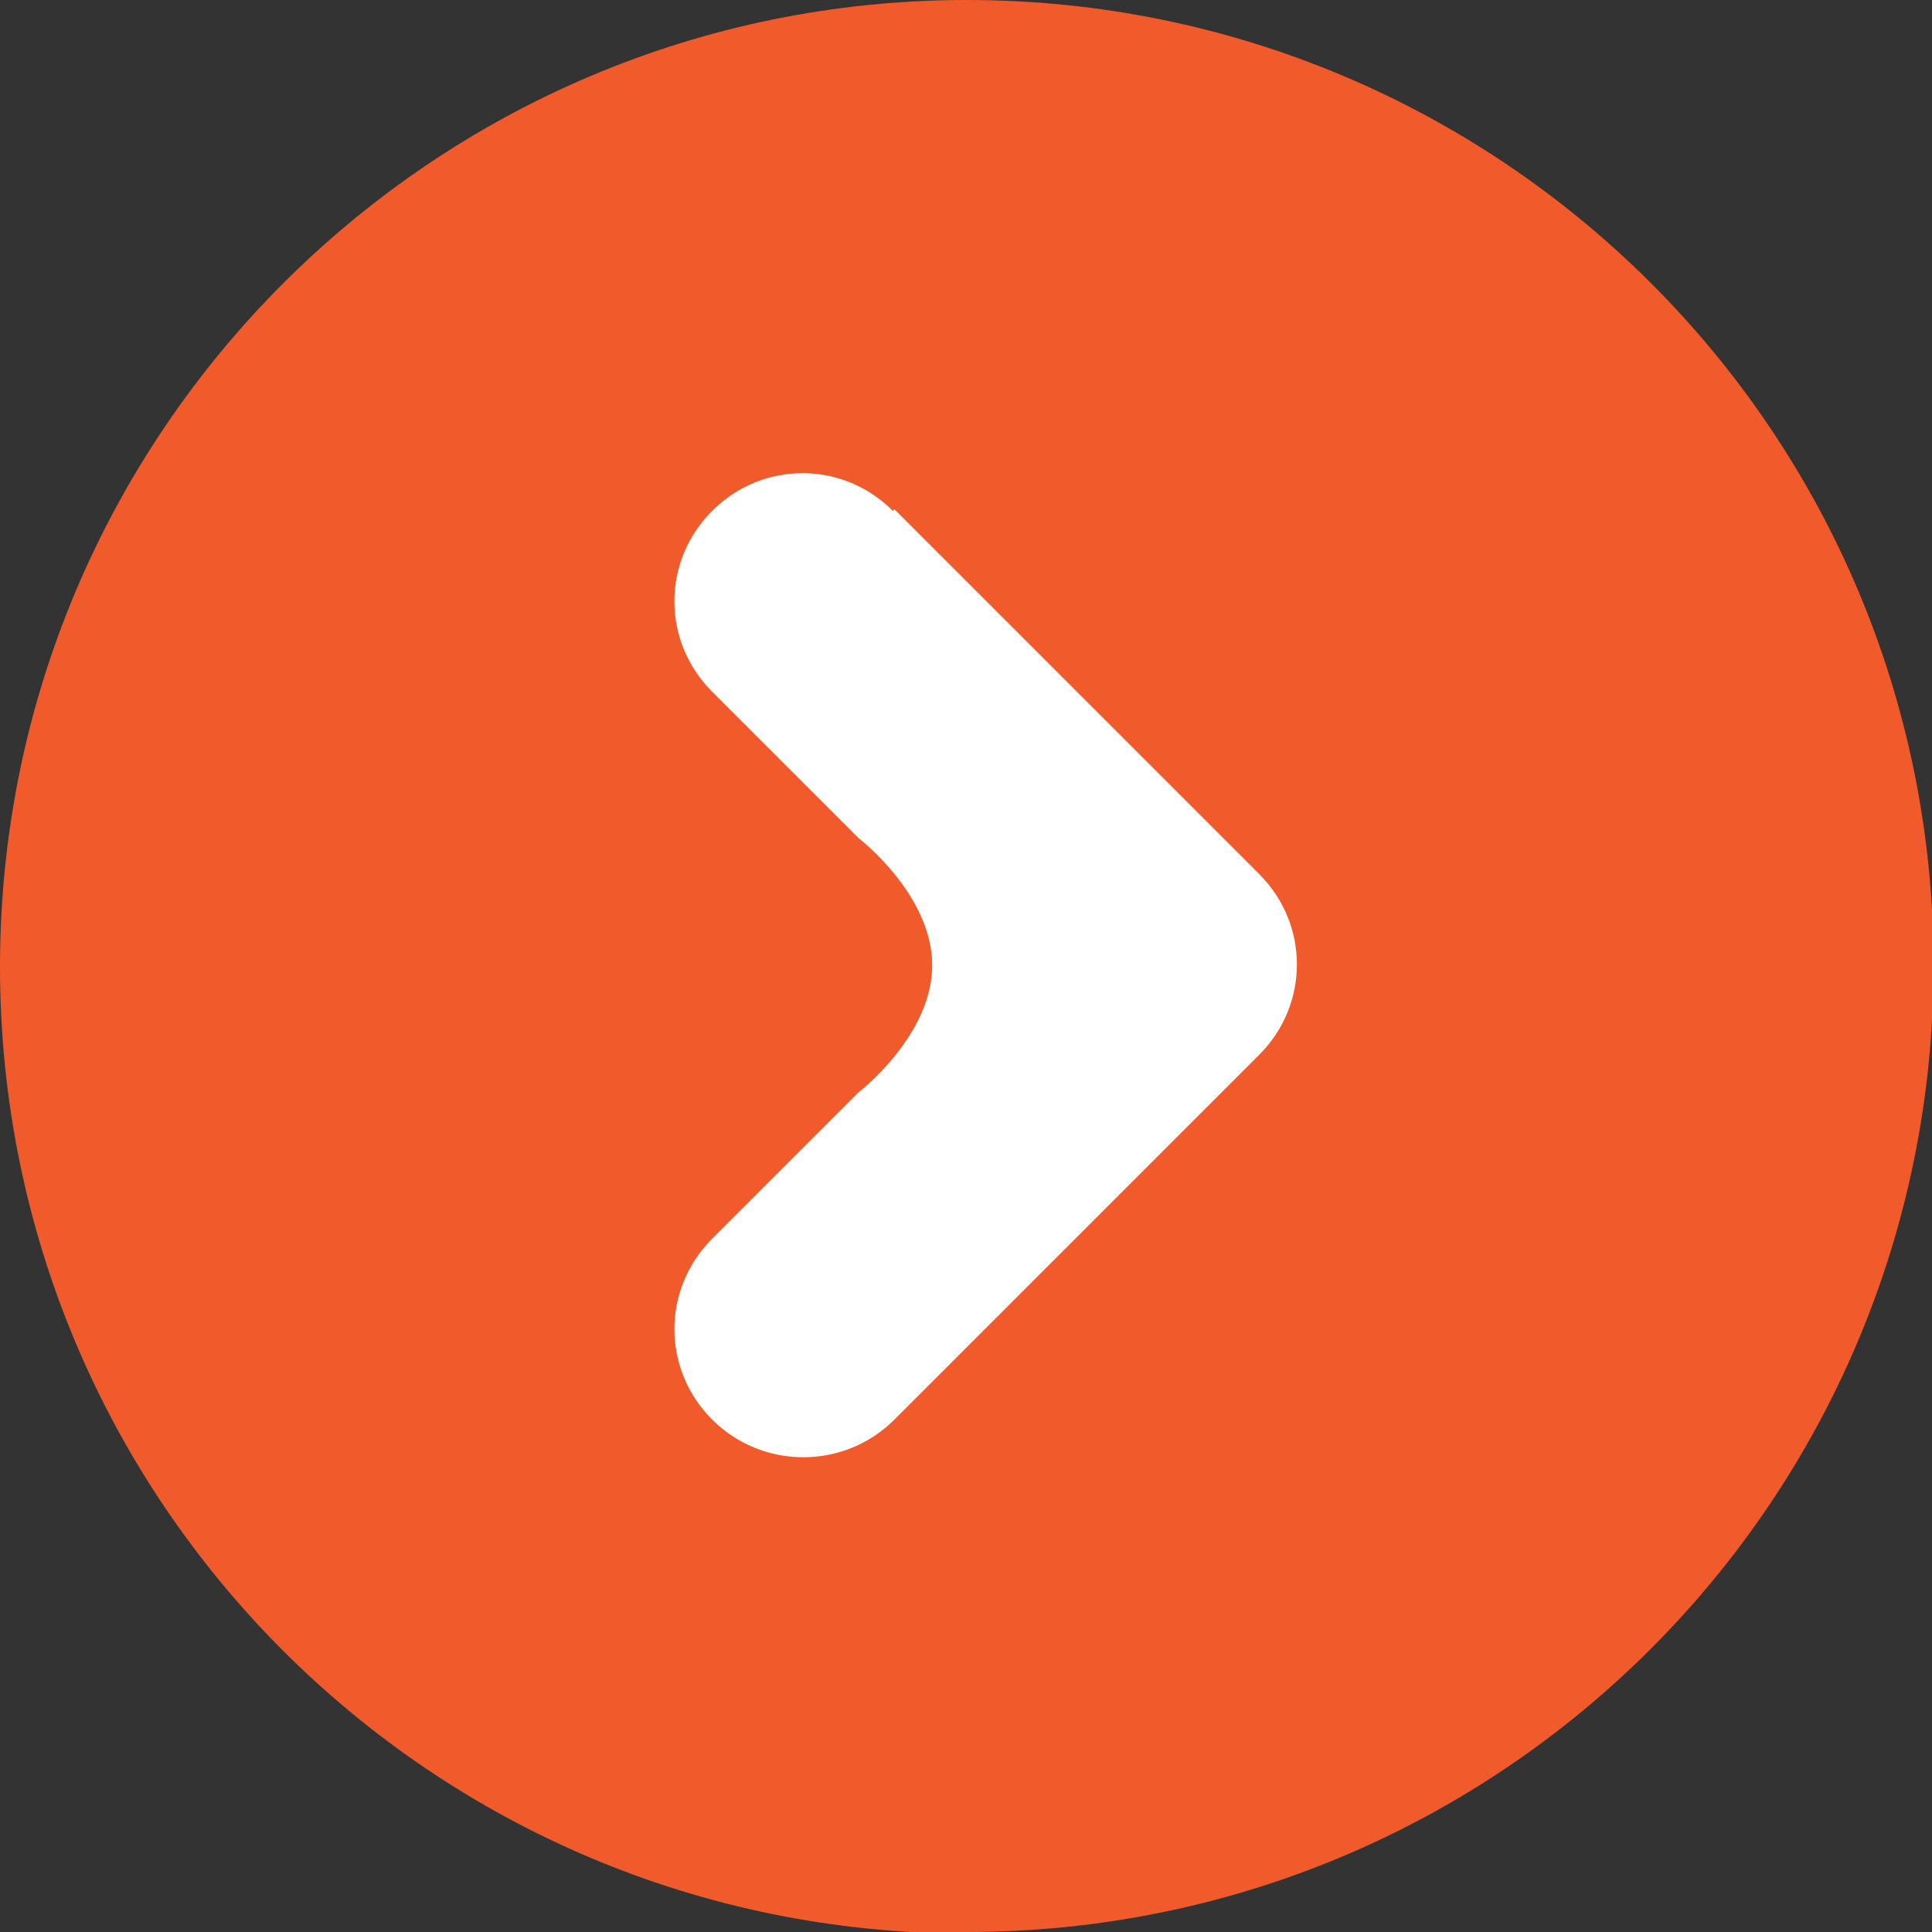
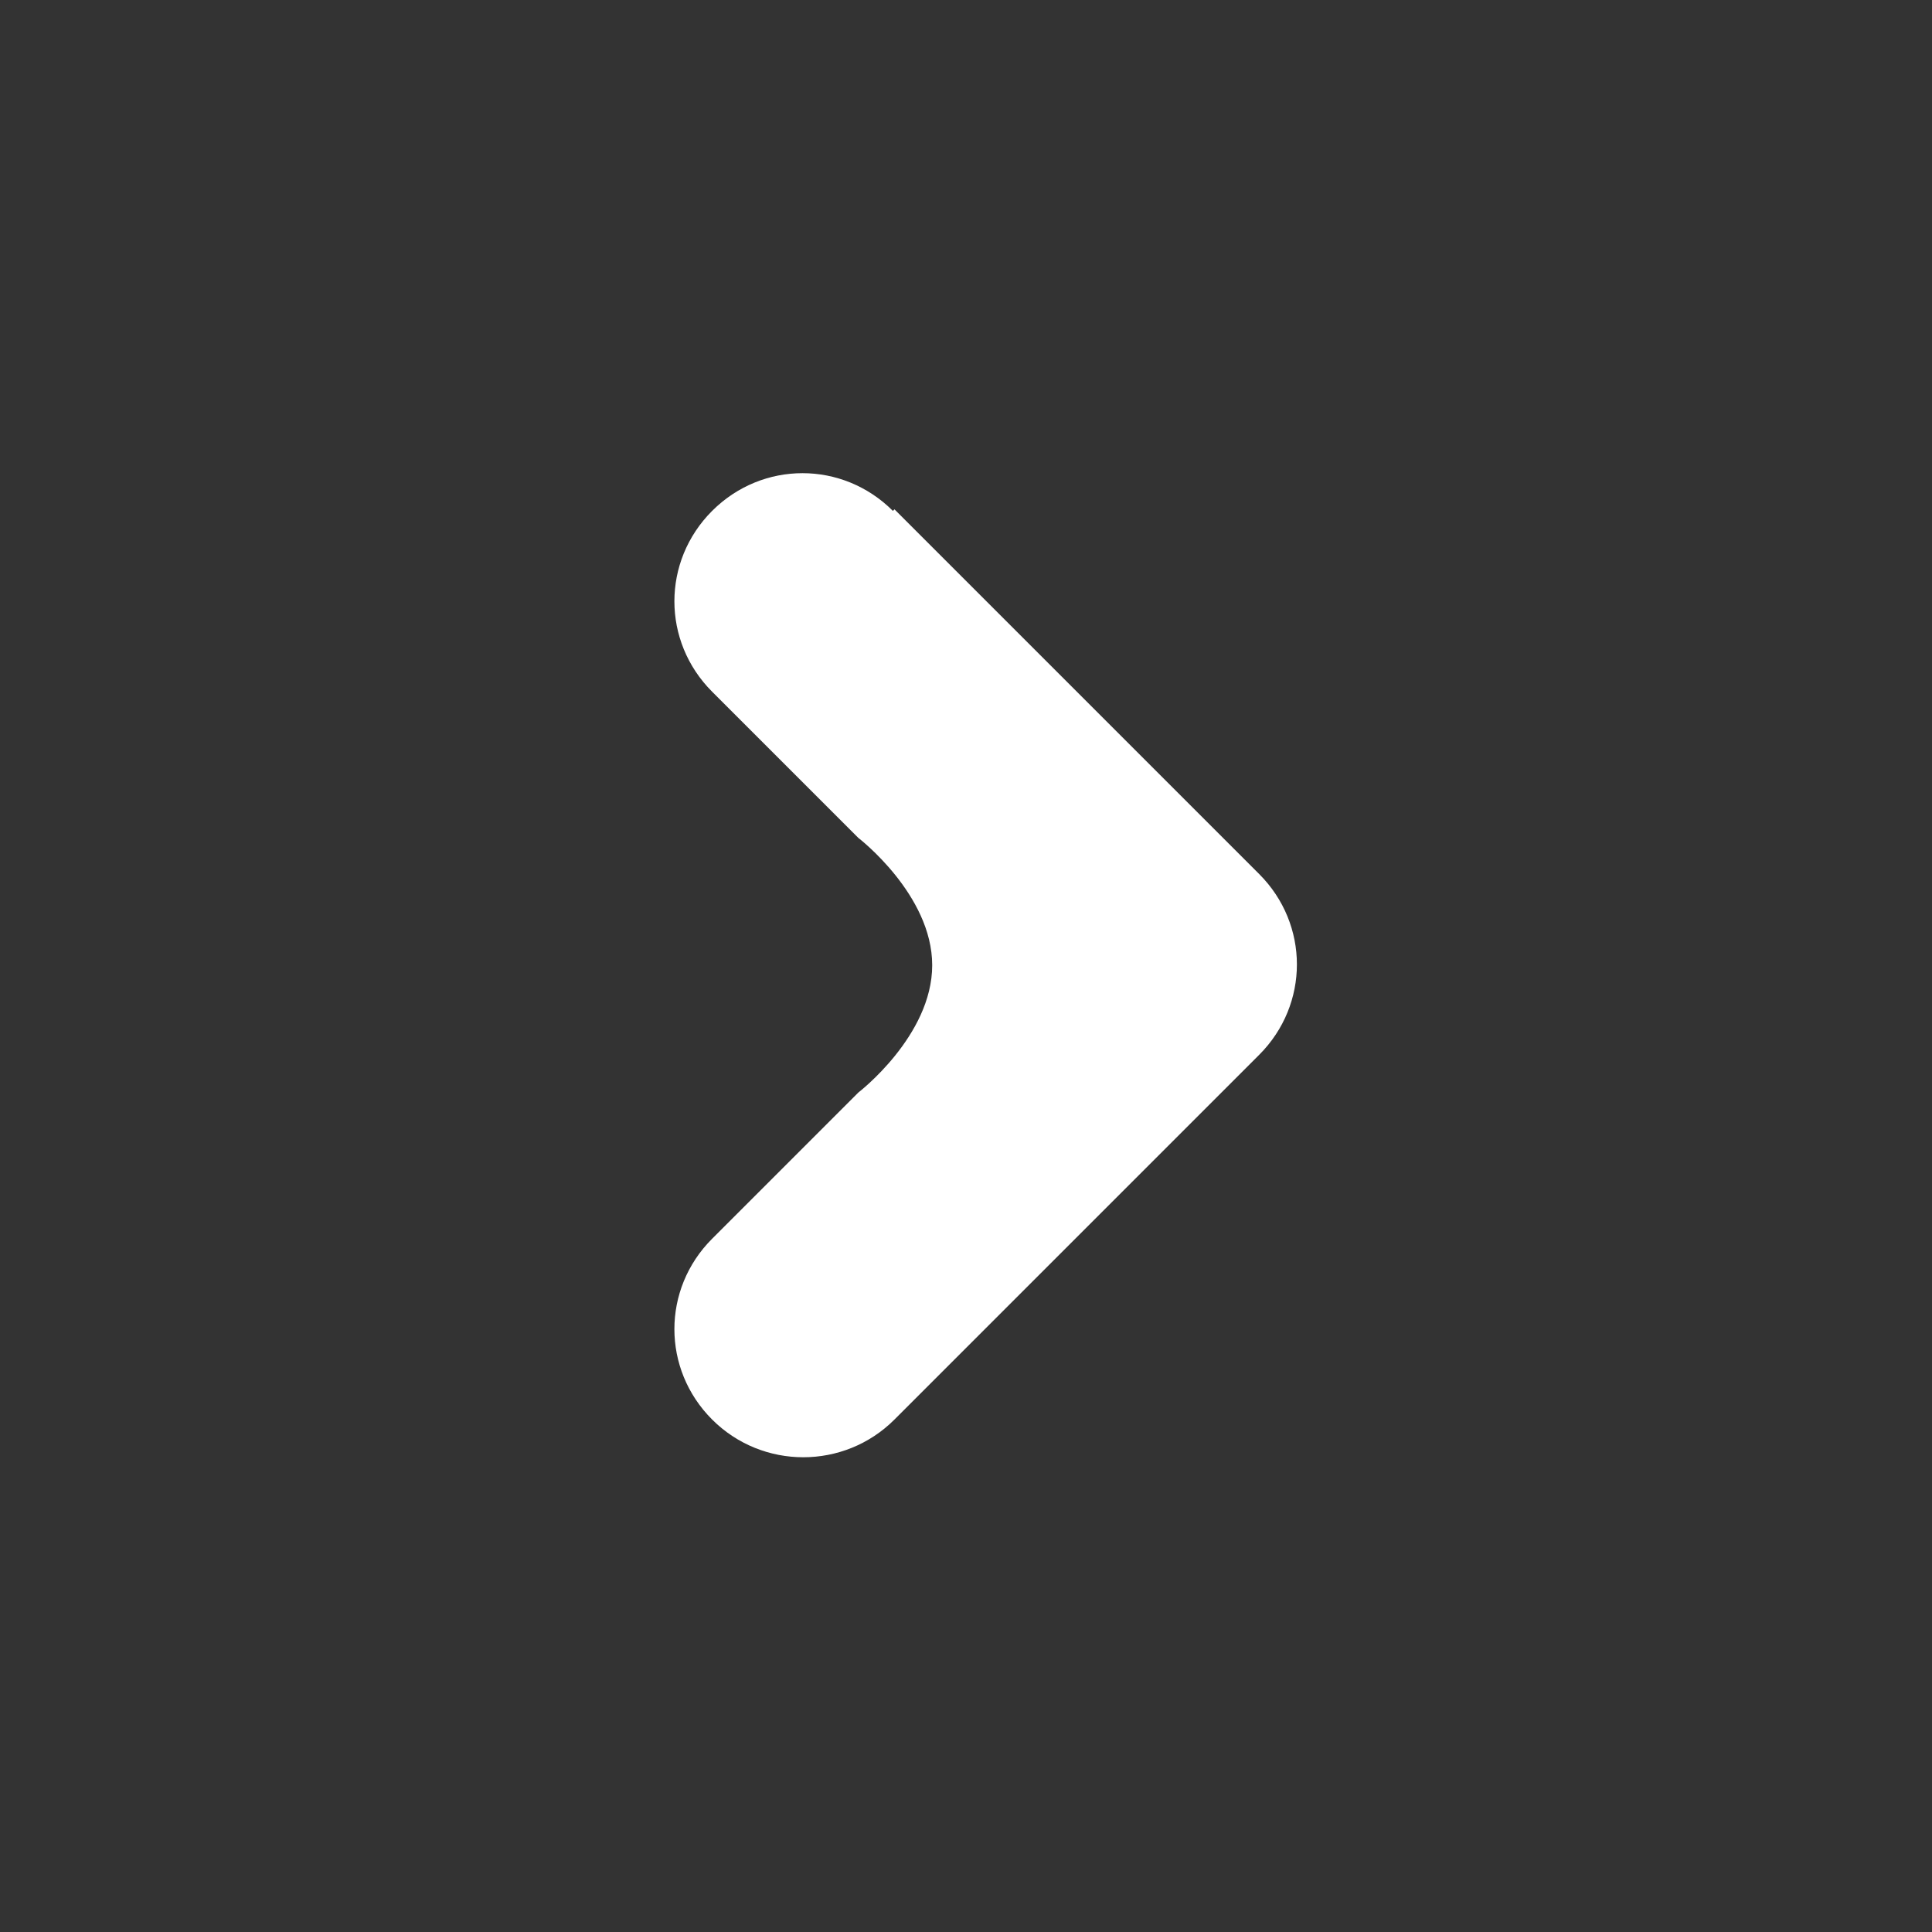
<svg xmlns="http://www.w3.org/2000/svg" id="Layer_1" version="1.1" viewBox="0 0 122.9 122.9">
  <rect x="0" y="0" width="122.9" height="122.9" fill="#333333" stroke="none" />
  <defs>
    <style>
      .st0 {
        fill: #fff;
      }

      .st1 {
        fill: #f15b2b;
      }
    </style>
  </defs>
-   <path class="st1" d="M61.5,122.9c34,0,61.5-27.5,61.5-61.5S95.4,0,61.5,0,0,27.5,0,61.5s27.5,61.5,61.5,61.5" />
  <path class="st0" d="M56.8,32.5c-3.2-3.2-8.3-3.2-11.5,0-3.2,3.2-3.2,8.3,0,11.5l9.3,9.3s4.7,3.6,4.7,8.1-4.7,8.1-4.7,8.1l-9.3,9.3c-3.2,3.2-3.2,8.3,0,11.5,1.6,1.6,3.7,2.4,5.8,2.4s4.2-.8,5.8-2.4l23.2-23.2c3.2-3.2,3.2-8.3,0-11.5l-23.2-23.2Z" />
</svg>